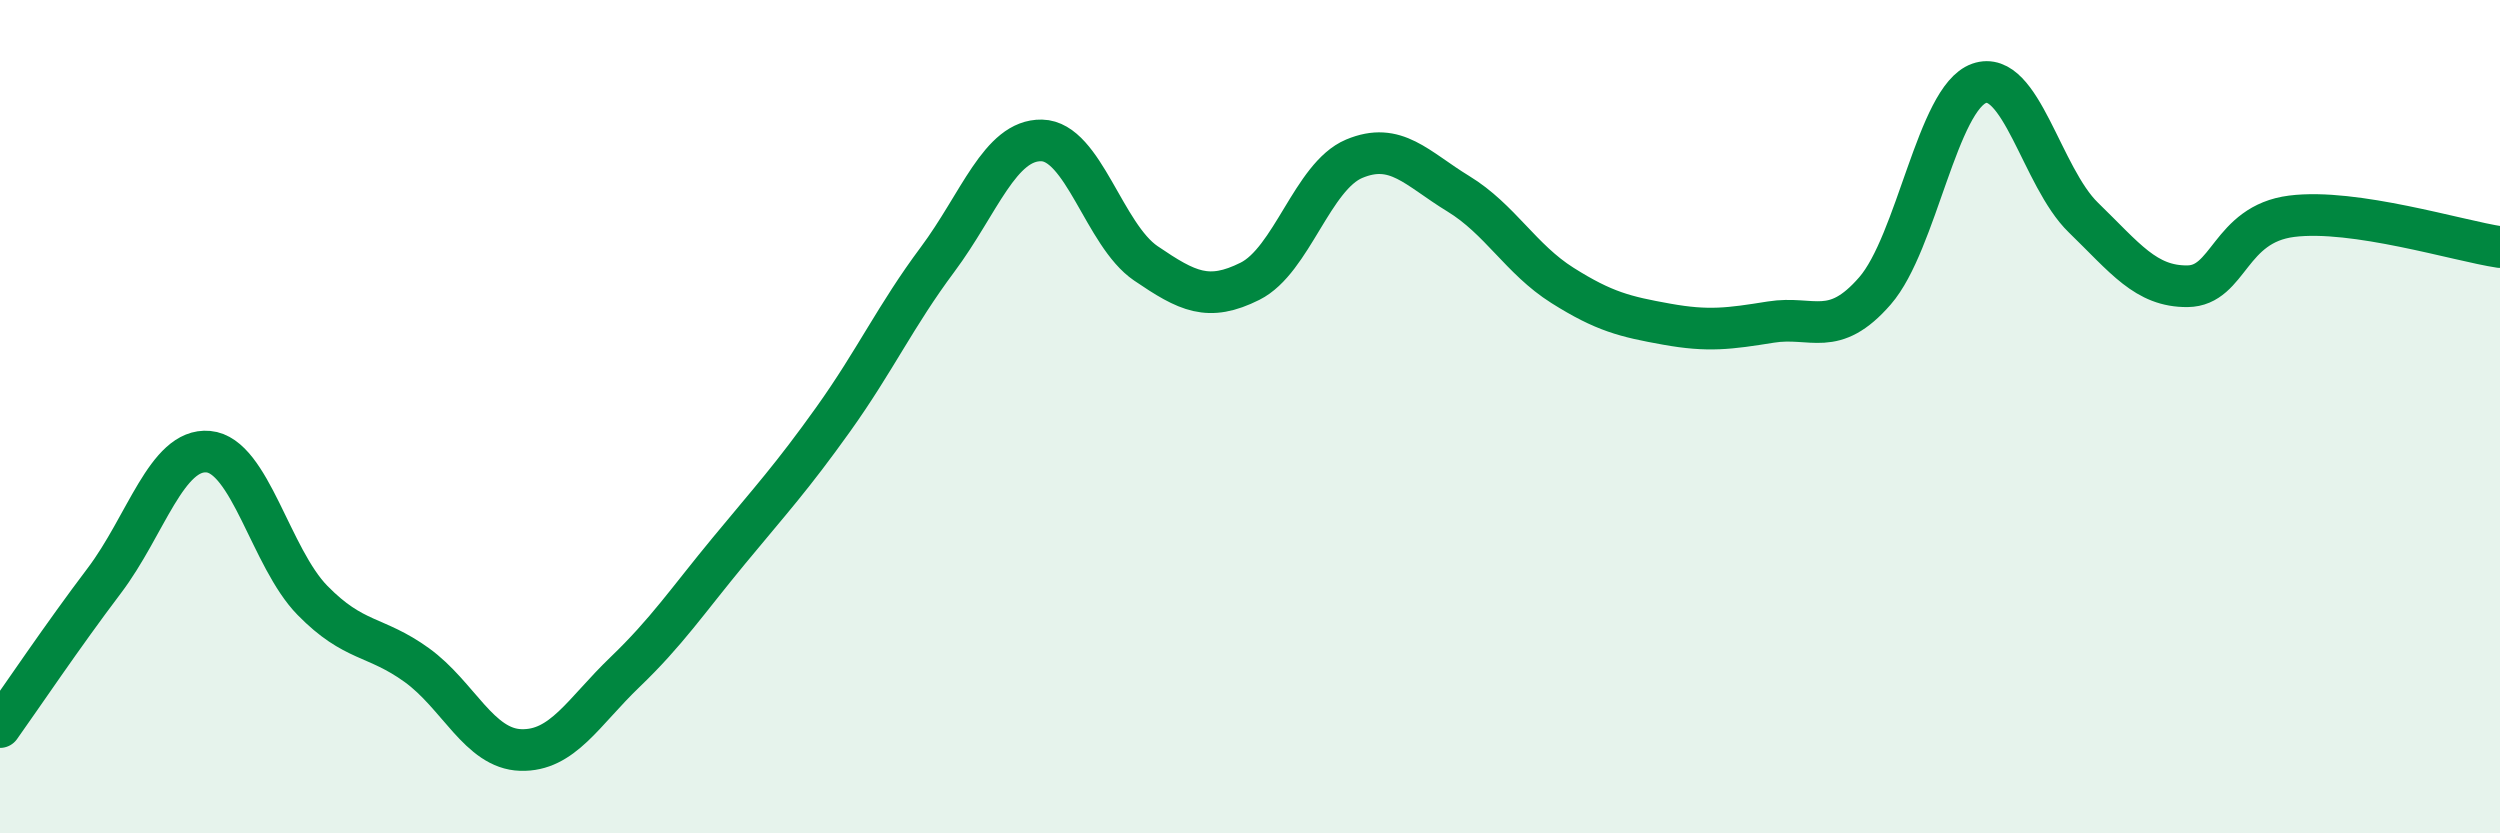
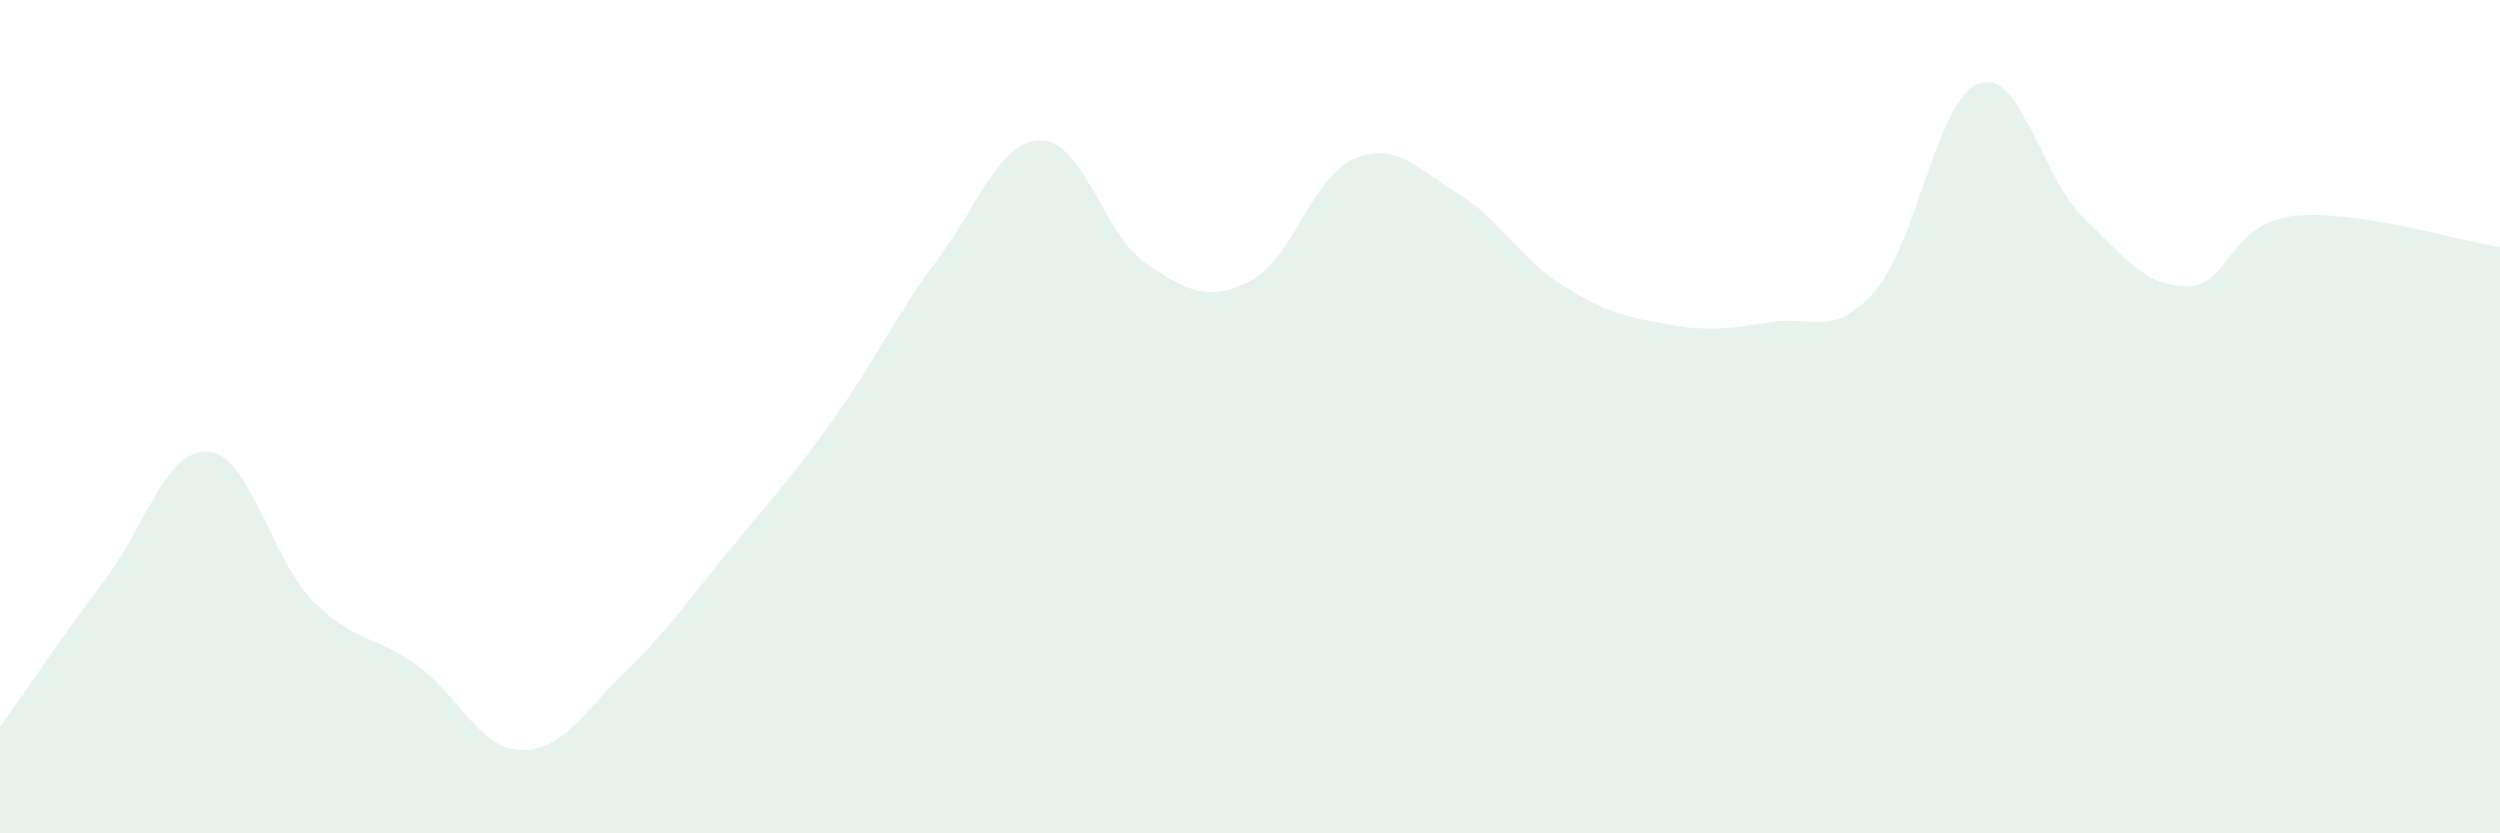
<svg xmlns="http://www.w3.org/2000/svg" width="60" height="20" viewBox="0 0 60 20">
  <path d="M 0,17.45 C 0.5,16.75 1.5,15.26 2.5,13.94 C 3.5,12.62 4,10.75 5,10.84 C 6,10.93 6.5,13.39 7.5,14.41 C 8.5,15.43 9,15.24 10,15.96 C 11,16.68 11.5,17.97 12.5,18 C 13.5,18.03 14,17.09 15,16.13 C 16,15.17 16.5,14.42 17.5,13.21 C 18.5,12 19,11.46 20,10.06 C 21,8.66 21.5,7.57 22.5,6.23 C 23.5,4.89 24,3.35 25,3.37 C 26,3.39 26.5,5.64 27.5,6.32 C 28.5,7 29,7.25 30,6.75 C 31,6.25 31.5,4.23 32.5,3.81 C 33.5,3.39 34,4.04 35,4.65 C 36,5.26 36.5,6.22 37.5,6.85 C 38.5,7.48 39,7.6 40,7.78 C 41,7.96 41.5,7.89 42.5,7.73 C 43.5,7.57 44,8.13 45,6.98 C 46,5.83 46.5,2.35 47.5,2 C 48.5,1.65 49,4.25 50,5.22 C 51,6.19 51.5,6.88 52.5,6.87 C 53.5,6.86 53.5,5.38 55,5.19 C 56.5,5 59,5.78 60,5.93L60 20L0 20Z" fill="#008740" opacity="0.1" stroke-linecap="round" stroke-linejoin="round" />
-   <path d="M 0,17.45 C 0.5,16.75 1.5,15.26 2.5,13.94 C 3.5,12.62 4,10.75 5,10.84 C 6,10.93 6.5,13.39 7.5,14.41 C 8.5,15.43 9,15.24 10,15.96 C 11,16.68 11.5,17.97 12.5,18 C 13.5,18.03 14,17.09 15,16.13 C 16,15.17 16.5,14.42 17.5,13.21 C 18.5,12 19,11.46 20,10.06 C 21,8.66 21.5,7.57 22.5,6.23 C 23.5,4.89 24,3.35 25,3.37 C 26,3.39 26.5,5.64 27.5,6.32 C 28.5,7 29,7.25 30,6.75 C 31,6.25 31.5,4.23 32.5,3.81 C 33.5,3.39 34,4.04 35,4.65 C 36,5.26 36.5,6.22 37.5,6.85 C 38.5,7.48 39,7.6 40,7.78 C 41,7.96 41.5,7.89 42.5,7.73 C 43.5,7.57 44,8.13 45,6.98 C 46,5.83 46.5,2.35 47.5,2 C 48.5,1.65 49,4.25 50,5.22 C 51,6.19 51.5,6.88 52.5,6.87 C 53.5,6.86 53.5,5.38 55,5.19 C 56.5,5 59,5.78 60,5.93" stroke="#008740" stroke-width="1" fill="none" stroke-linecap="round" stroke-linejoin="round" />
</svg>